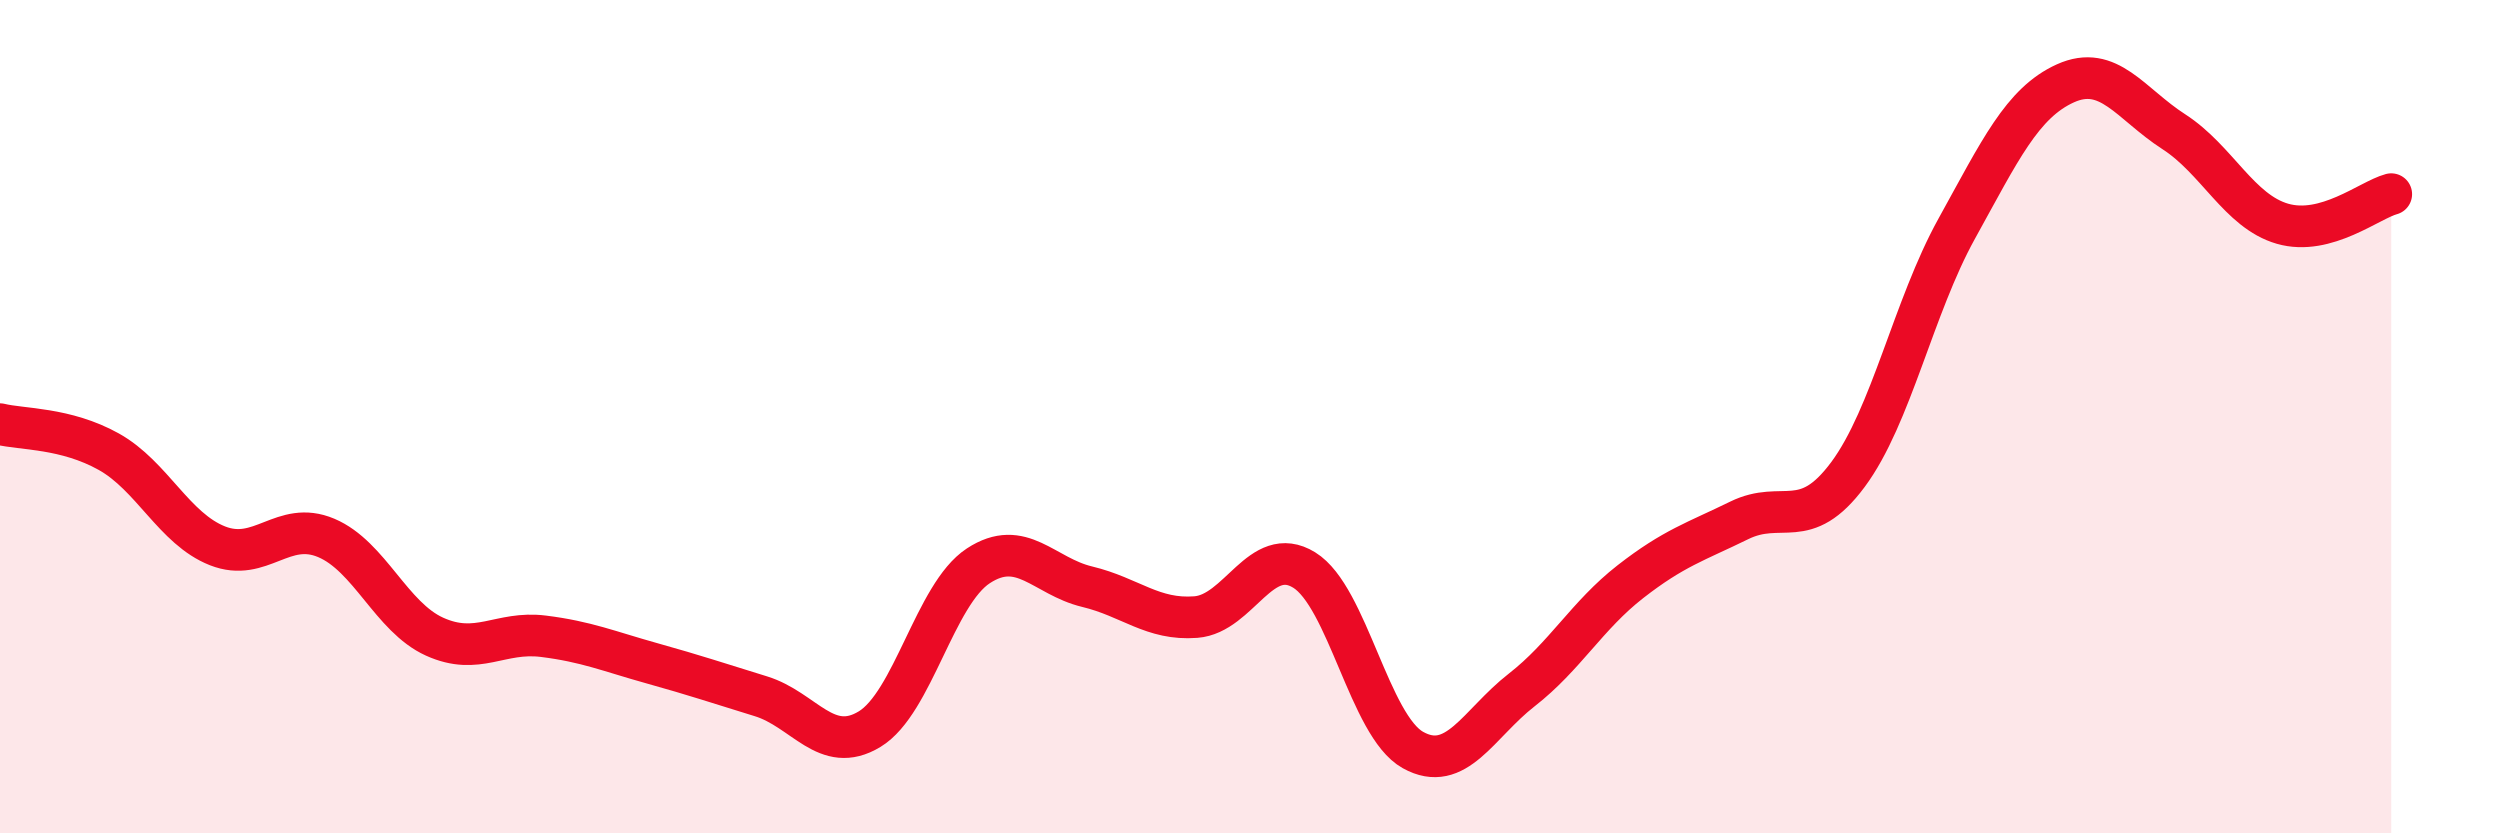
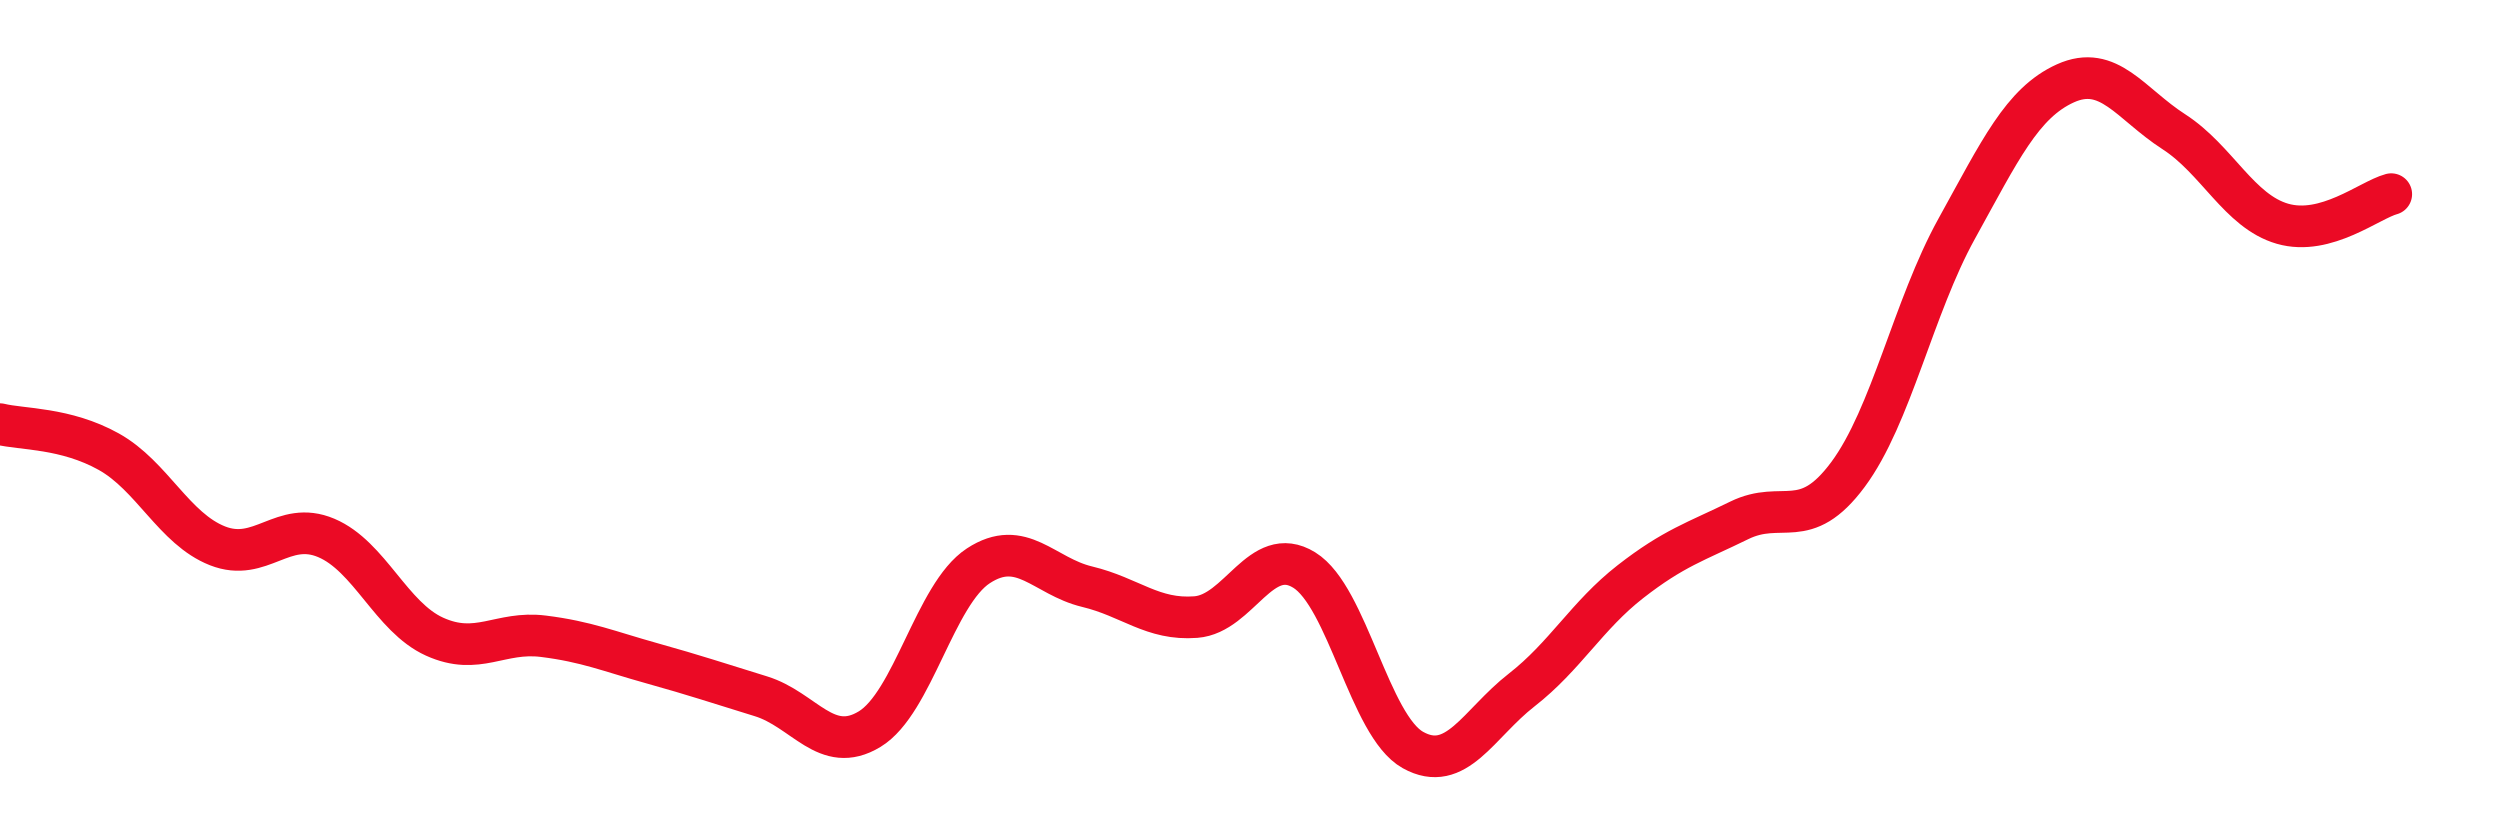
<svg xmlns="http://www.w3.org/2000/svg" width="60" height="20" viewBox="0 0 60 20">
-   <path d="M 0,10.18 C 0.52,10.31 1.57,10.26 2.61,10.84 C 3.65,11.42 4.18,12.69 5.22,13.1 C 6.26,13.51 6.79,12.47 7.83,12.91 C 8.87,13.35 9.39,14.81 10.43,15.28 C 11.47,15.75 12,15.14 13.04,15.27 C 14.08,15.4 14.61,15.63 15.65,15.92 C 16.69,16.21 17.22,16.39 18.26,16.71 C 19.3,17.03 19.83,18.13 20.87,17.5 C 21.91,16.87 22.44,14.26 23.48,13.58 C 24.52,12.9 25.05,13.83 26.09,14.08 C 27.13,14.33 27.66,14.89 28.7,14.81 C 29.74,14.73 30.26,13.04 31.3,13.68 C 32.34,14.32 32.87,17.42 33.91,18 C 34.95,18.58 35.48,17.37 36.52,16.56 C 37.56,15.75 38.09,14.77 39.13,13.96 C 40.17,13.15 40.7,13 41.74,12.49 C 42.78,11.98 43.31,12.79 44.35,11.39 C 45.39,9.99 45.92,7.37 46.96,5.49 C 48,3.61 48.53,2.47 49.57,2 C 50.61,1.53 51.13,2.49 52.17,3.16 C 53.21,3.83 53.74,5.07 54.78,5.37 C 55.82,5.67 56.87,4.8 57.39,4.66L57.39 20L0 20Z" fill="#EB0A25" opacity="0.1" stroke-linecap="round" stroke-linejoin="round" />
  <path d="M 0,10.18 C 0.52,10.31 1.57,10.26 2.61,10.84 C 3.65,11.42 4.18,12.69 5.22,13.1 C 6.26,13.51 6.79,12.47 7.83,12.91 C 8.87,13.35 9.39,14.81 10.43,15.28 C 11.47,15.75 12,15.14 13.04,15.27 C 14.08,15.4 14.61,15.63 15.65,15.92 C 16.69,16.21 17.22,16.39 18.26,16.71 C 19.3,17.03 19.83,18.13 20.87,17.5 C 21.91,16.87 22.44,14.26 23.48,13.58 C 24.52,12.9 25.05,13.83 26.09,14.08 C 27.13,14.33 27.66,14.89 28.7,14.81 C 29.74,14.73 30.26,13.04 31.3,13.68 C 32.34,14.32 32.87,17.42 33.91,18 C 34.95,18.58 35.48,17.37 36.52,16.56 C 37.56,15.75 38.09,14.77 39.13,13.96 C 40.17,13.15 40.7,13 41.74,12.49 C 42.78,11.98 43.31,12.79 44.35,11.39 C 45.39,9.99 45.92,7.37 46.96,5.49 C 48,3.61 48.53,2.47 49.57,2 C 50.61,1.53 51.13,2.49 52.17,3.16 C 53.21,3.83 53.74,5.07 54.78,5.37 C 55.82,5.67 56.87,4.8 57.39,4.66" stroke="#EB0A25" stroke-width="1" fill="none" stroke-linecap="round" stroke-linejoin="round" />
</svg>